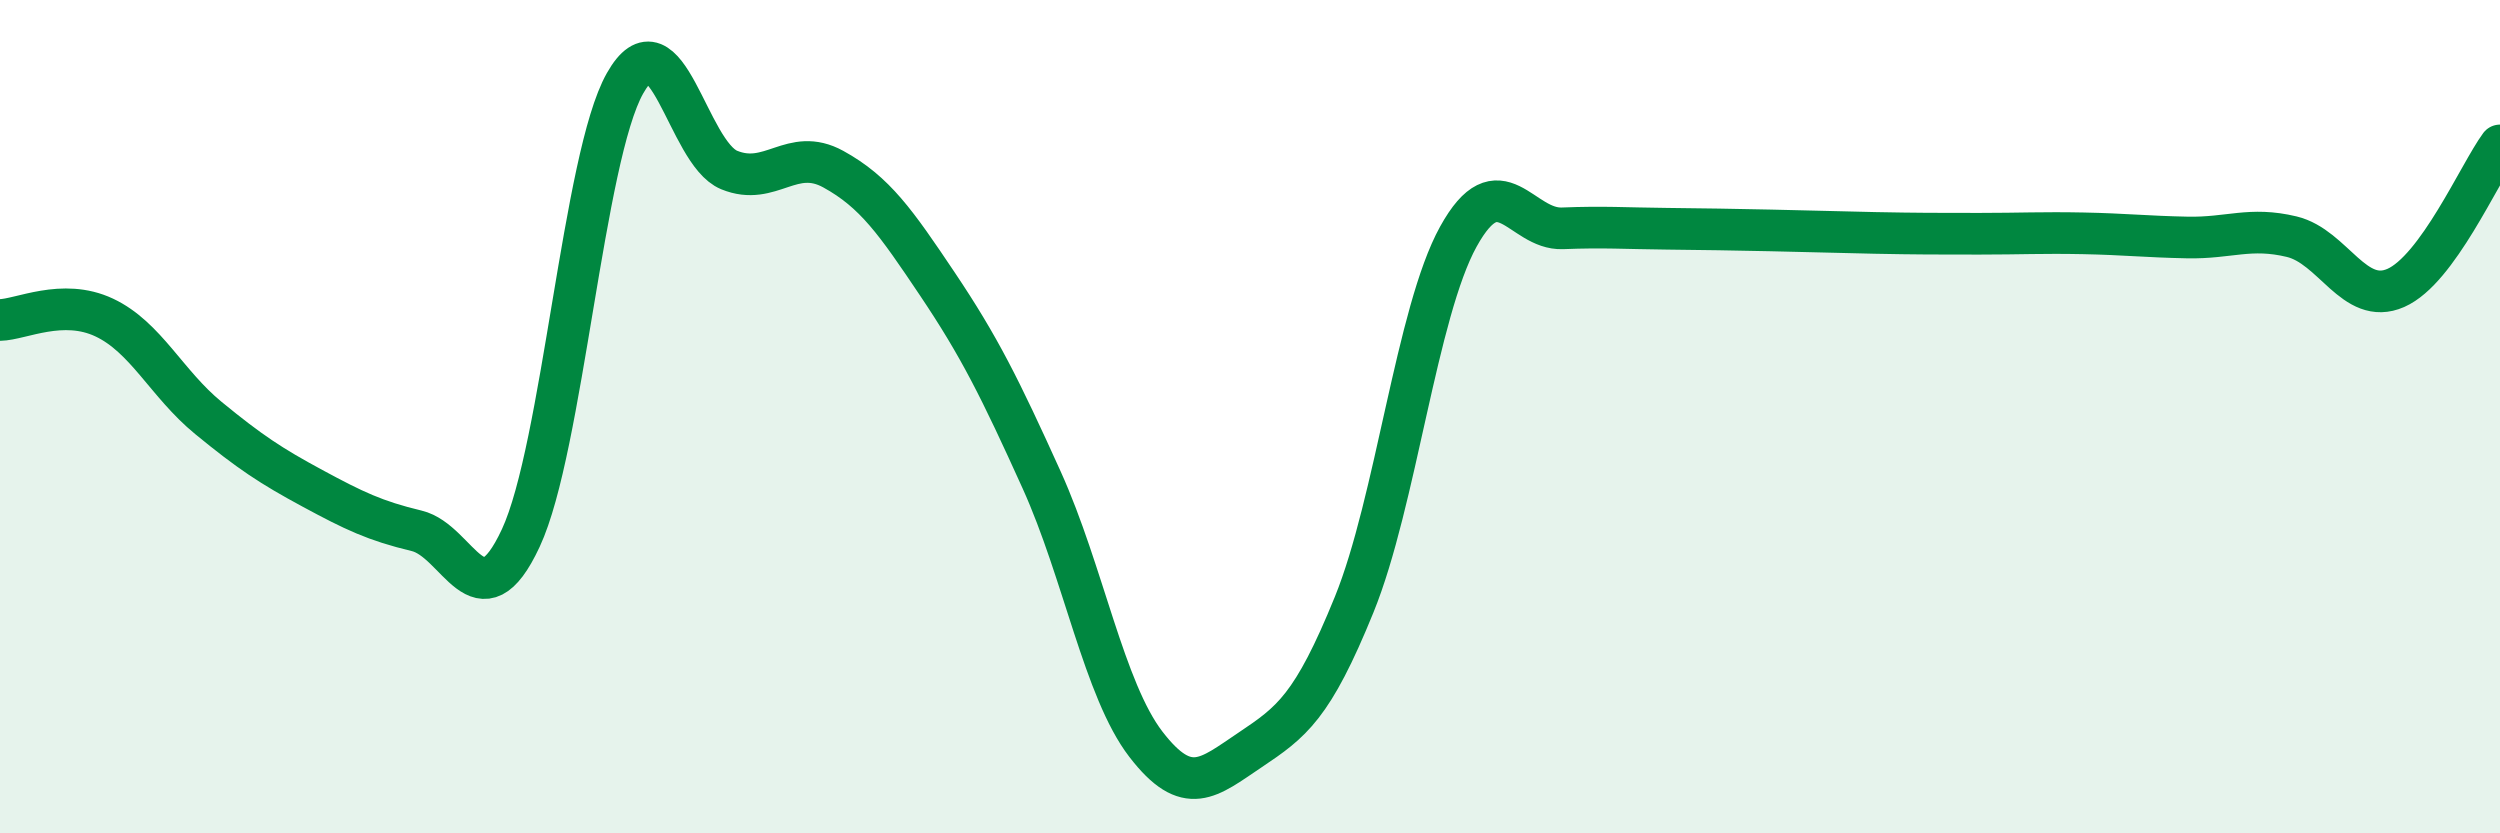
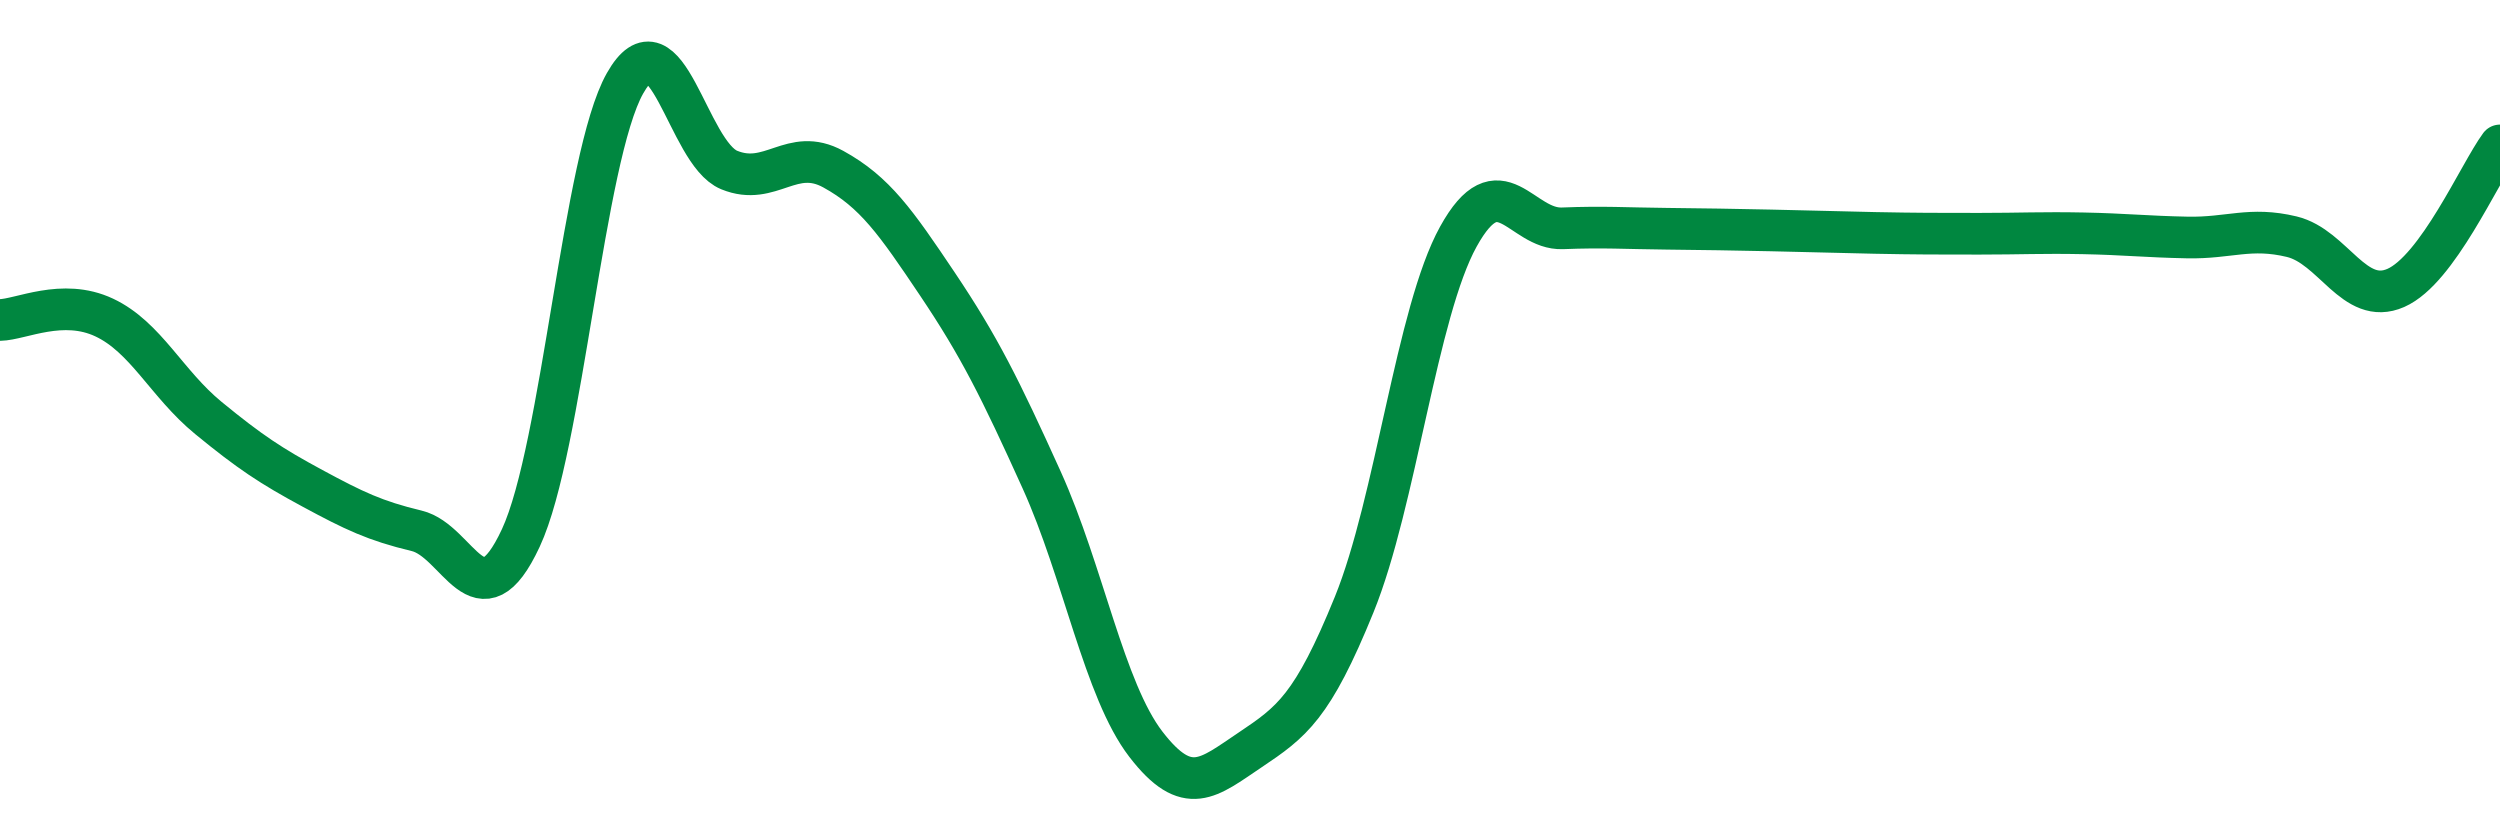
<svg xmlns="http://www.w3.org/2000/svg" width="60" height="20" viewBox="0 0 60 20">
-   <path d="M 0,7.68 C 0.5,7.67 1.5,7.15 2.5,7.62 C 3.5,8.09 4,9.21 5,10.03 C 6,10.85 6.5,11.18 7.5,11.72 C 8.5,12.26 9,12.5 10,12.74 C 11,12.98 11.5,15.06 12.5,12.91 C 13.5,10.76 14,3.77 15,2 C 16,0.23 16.5,3.67 17.5,4.08 C 18.5,4.49 19,3.51 20,4.06 C 21,4.61 21.5,5.33 22.5,6.82 C 23.5,8.31 24,9.31 25,11.52 C 26,13.73 26.5,16.56 27.5,17.86 C 28.5,19.16 29,18.67 30,18 C 31,17.33 31.5,16.97 32.5,14.51 C 33.5,12.05 34,7.49 35,5.68 C 36,3.87 36.5,5.52 37.5,5.48 C 38.5,5.44 39,5.48 40,5.49 C 41,5.5 41.5,5.51 42.5,5.53 C 43.5,5.55 44,5.57 45,5.59 C 46,5.61 46.5,5.61 47.5,5.61 C 48.5,5.61 49,5.58 50,5.6 C 51,5.62 51.5,5.68 52.5,5.7 C 53.5,5.72 54,5.44 55,5.68 C 56,5.92 56.5,7.35 57.5,6.91 C 58.5,6.47 59.5,4.17 60,3.49L60 20L0 20Z" fill="#008740" opacity="0.1" stroke-linecap="round" stroke-linejoin="round" />
  <path d="M 0,7.68 C 0.5,7.67 1.5,7.15 2.5,7.62 C 3.5,8.09 4,9.21 5,10.03 C 6,10.85 6.5,11.18 7.5,11.72 C 8.5,12.26 9,12.5 10,12.74 C 11,12.98 11.5,15.06 12.5,12.91 C 13.5,10.76 14,3.77 15,2 C 16,0.23 16.5,3.67 17.5,4.08 C 18.5,4.49 19,3.51 20,4.06 C 21,4.61 21.5,5.33 22.5,6.82 C 23.5,8.31 24,9.31 25,11.52 C 26,13.73 26.5,16.56 27.5,17.86 C 28.5,19.16 29,18.67 30,18 C 31,17.33 31.5,16.97 32.5,14.51 C 33.5,12.05 34,7.49 35,5.68 C 36,3.87 36.5,5.52 37.5,5.48 C 38.5,5.44 39,5.48 40,5.49 C 41,5.5 41.5,5.51 42.5,5.53 C 43.5,5.55 44,5.57 45,5.59 C 46,5.61 46.5,5.61 47.5,5.61 C 48.5,5.61 49,5.58 50,5.6 C 51,5.62 51.5,5.68 52.5,5.7 C 53.5,5.72 54,5.44 55,5.68 C 56,5.92 56.5,7.35 57.5,6.91 C 58.5,6.47 59.5,4.17 60,3.49" stroke="#008740" stroke-width="1" fill="none" stroke-linecap="round" stroke-linejoin="round" />
</svg>